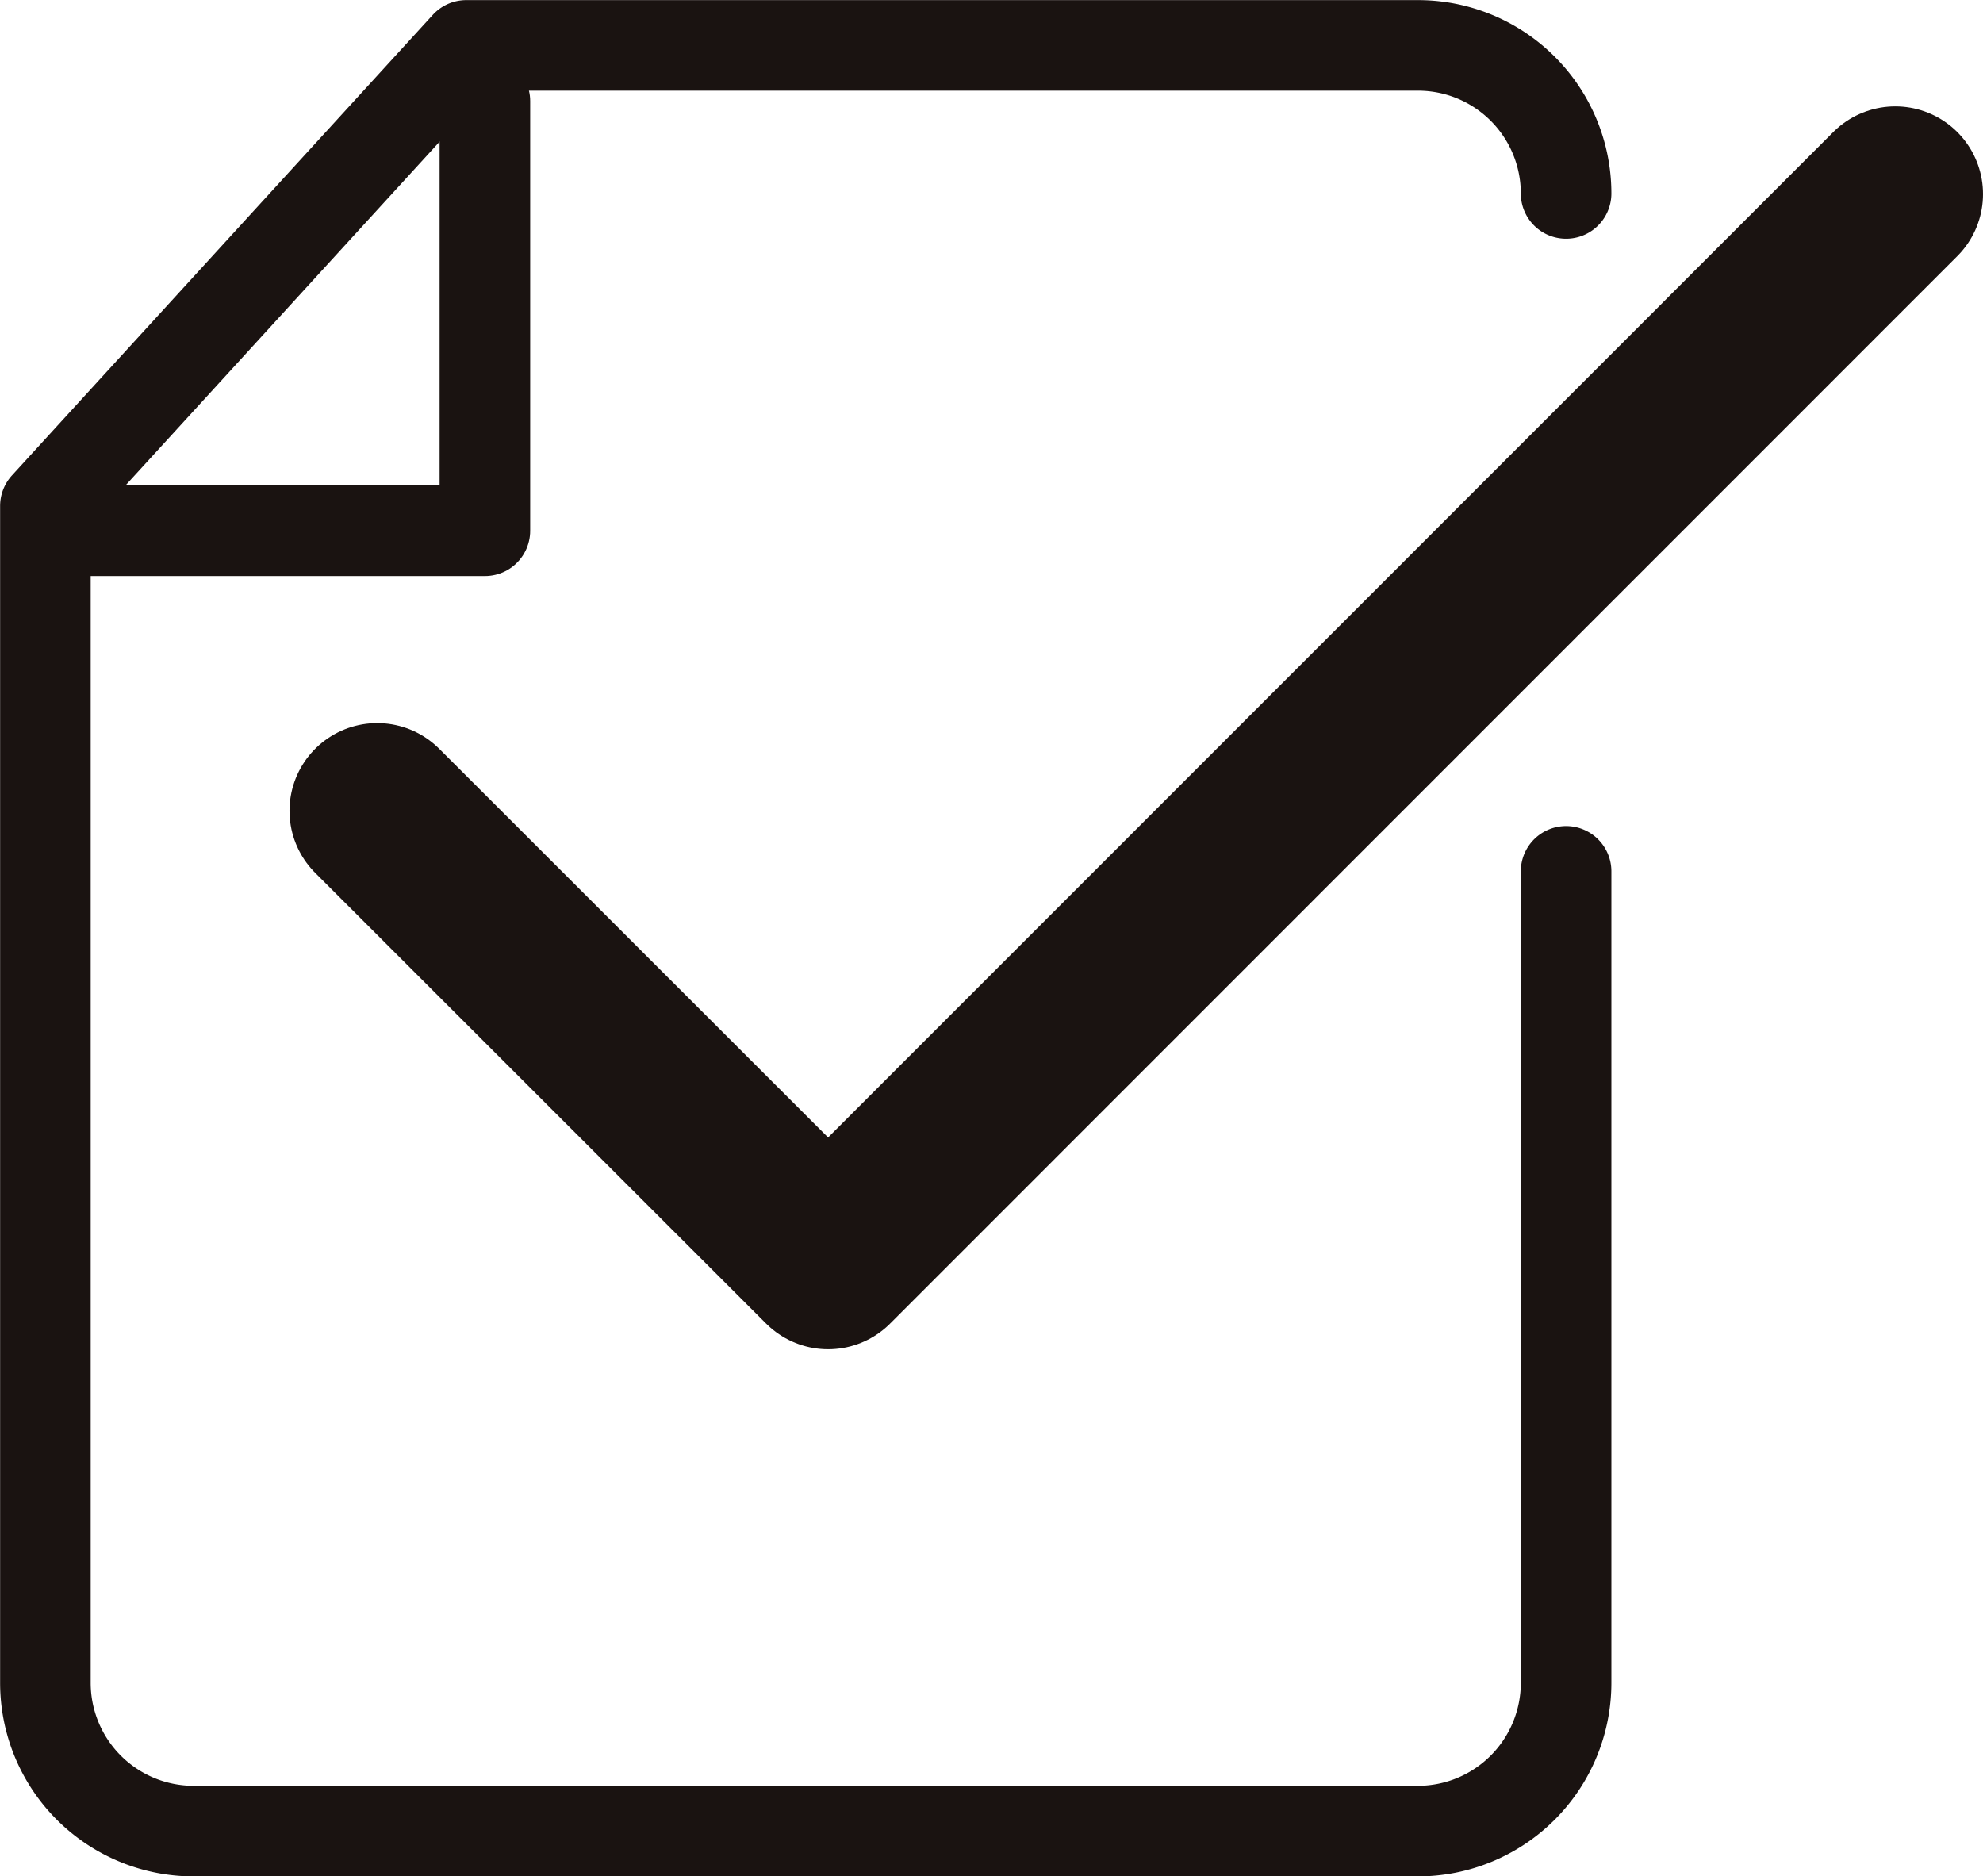
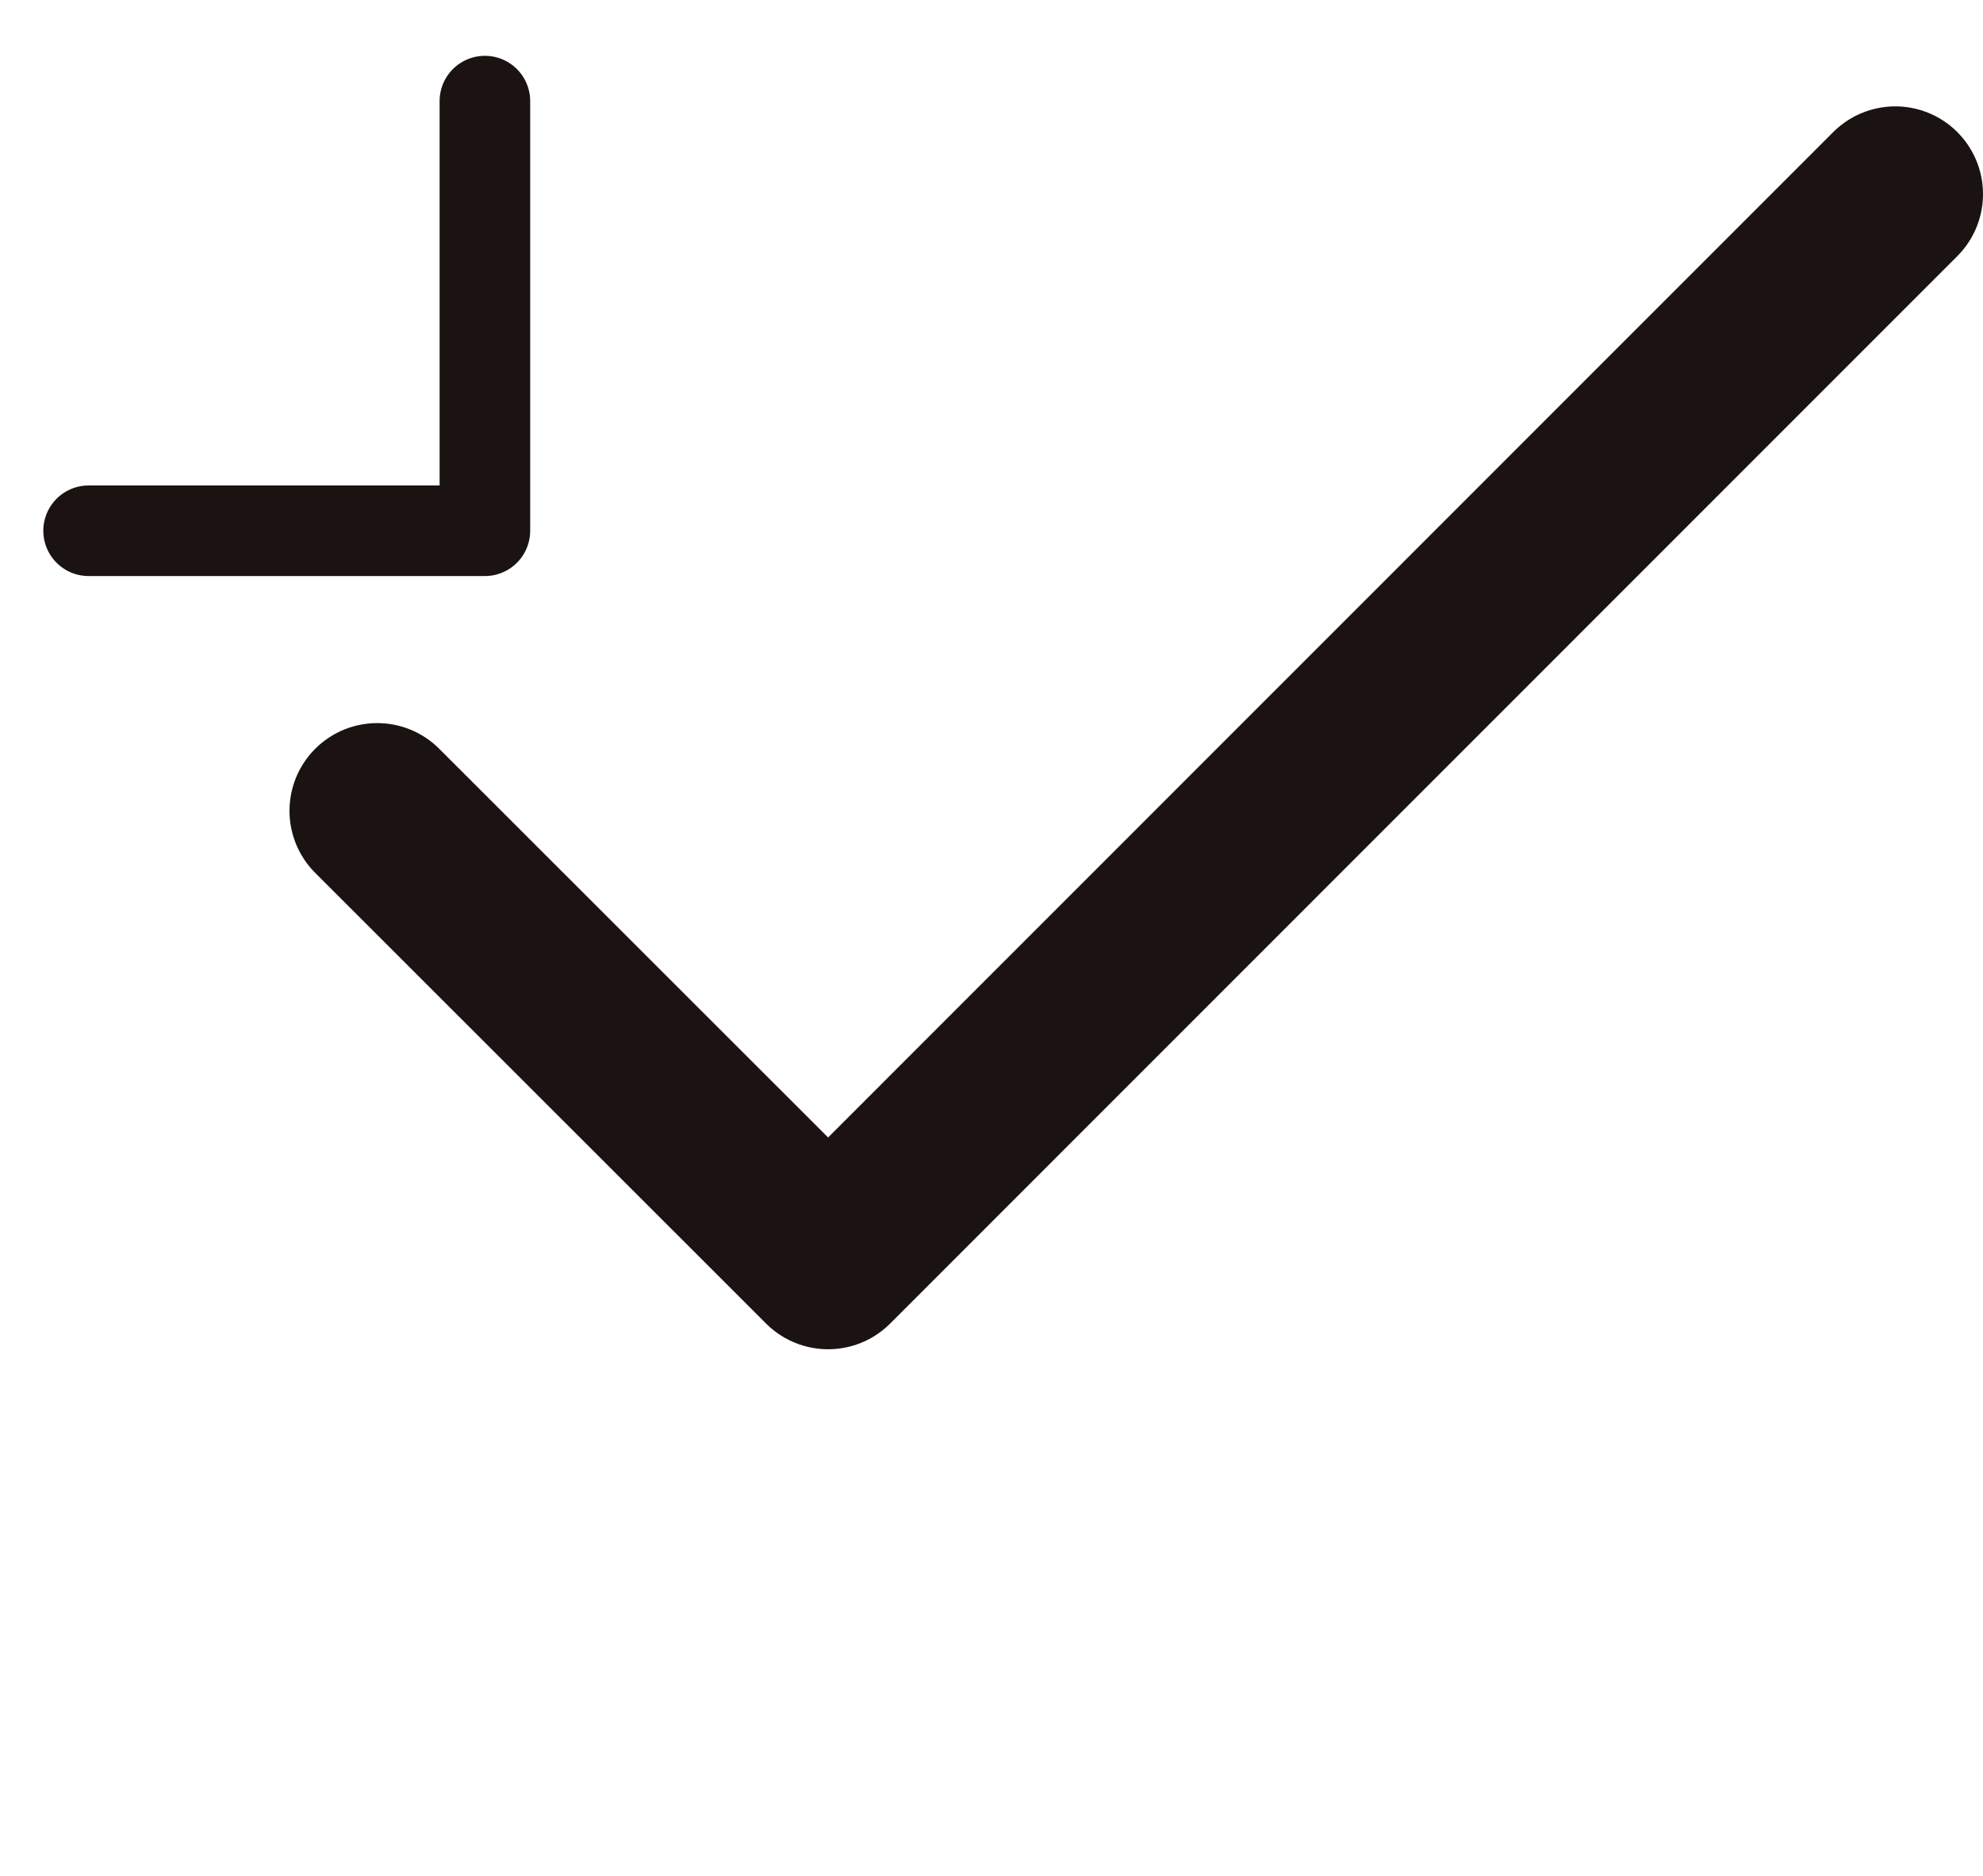
<svg xmlns="http://www.w3.org/2000/svg" viewBox="0 0 90.42 85.55">
  <defs>
    <style>.cls-1,.cls-2{fill:none;stroke:#1a1311;stroke-linecap:round;stroke-linejoin:round;}.cls-1{stroke-width:4.13px;}.cls-2{stroke-width:8px;}</style>
  </defs>
  <g id="レイヤー_2" data-name="レイヤー 2">
    <g id="design">
-       <path class="cls-1" d="M71.41,39.73v37a6.76,6.76,0,0,1-6.75,6.76H8.82a6.76,6.76,0,0,1-6.75-6.76V23.07l19.19-21h43.4a6.75,6.75,0,0,1,6.75,6.75" />
      <polyline class="cls-2" points="17.2 36.97 37.76 57.52 86.42 8.85" />
      <polyline class="cls-1" points="22.11 4.61 22.11 24.2 4.04 24.2" />
    </g>
  </g>
</svg>